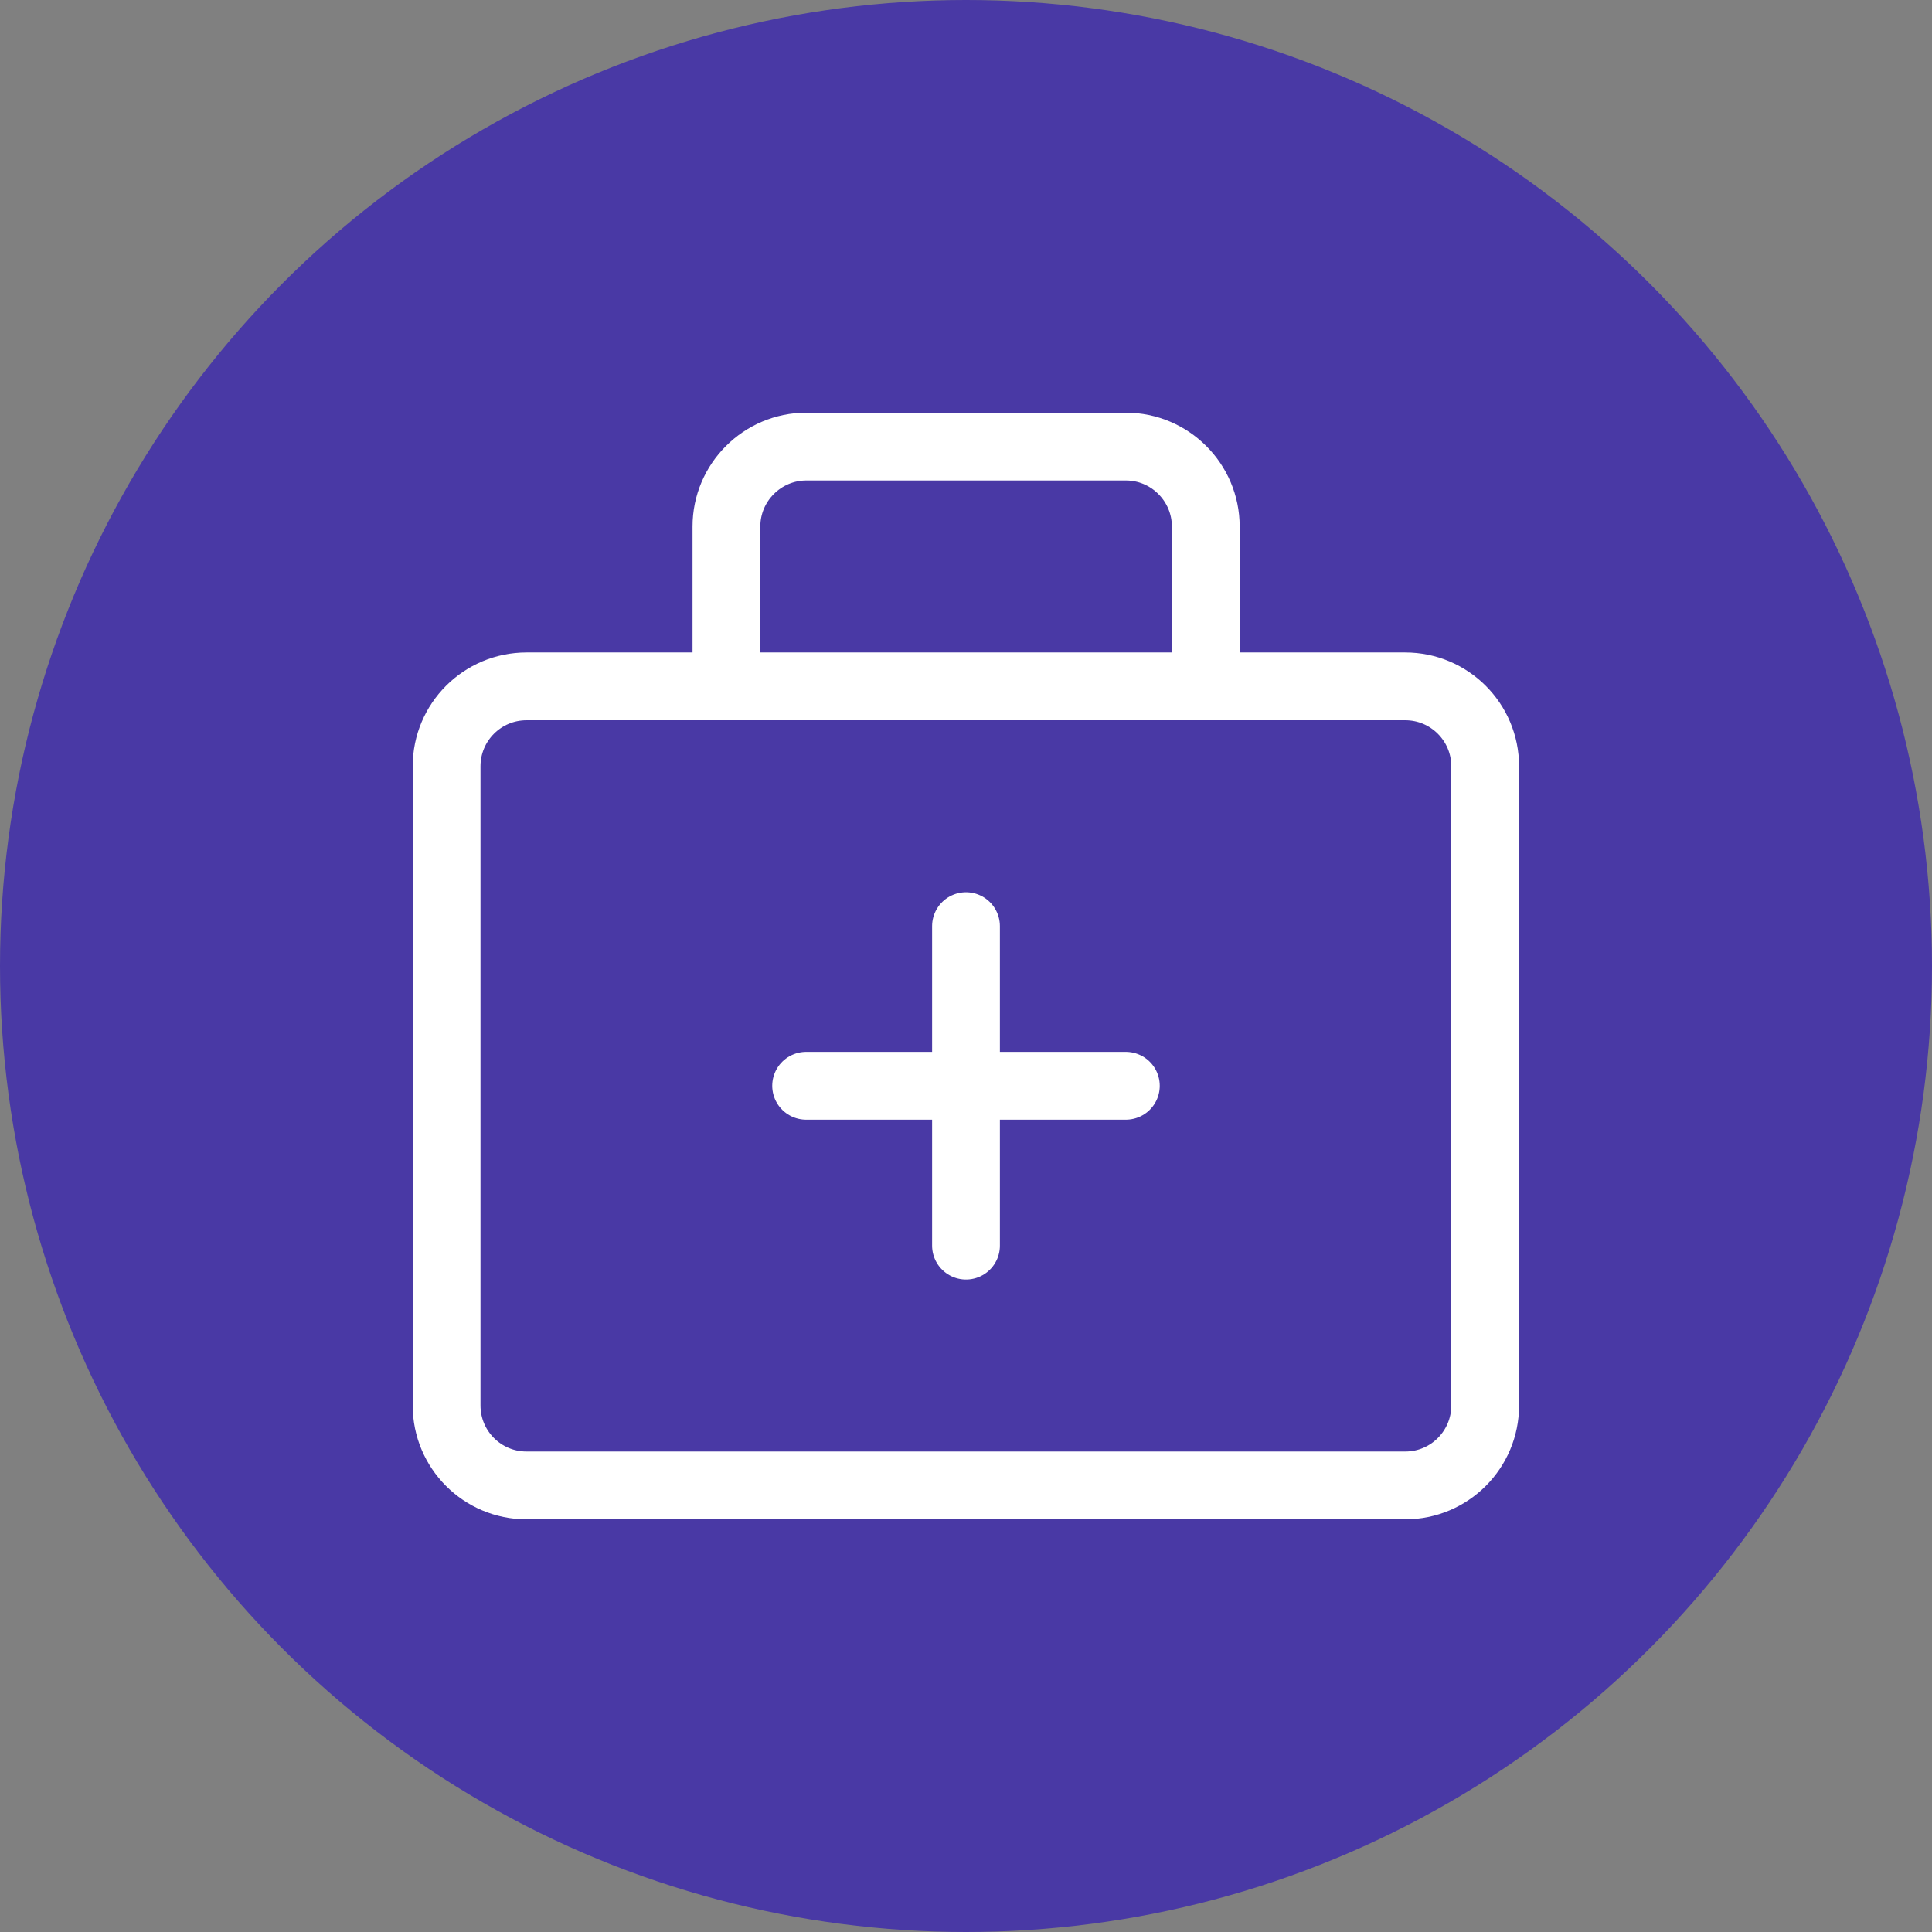
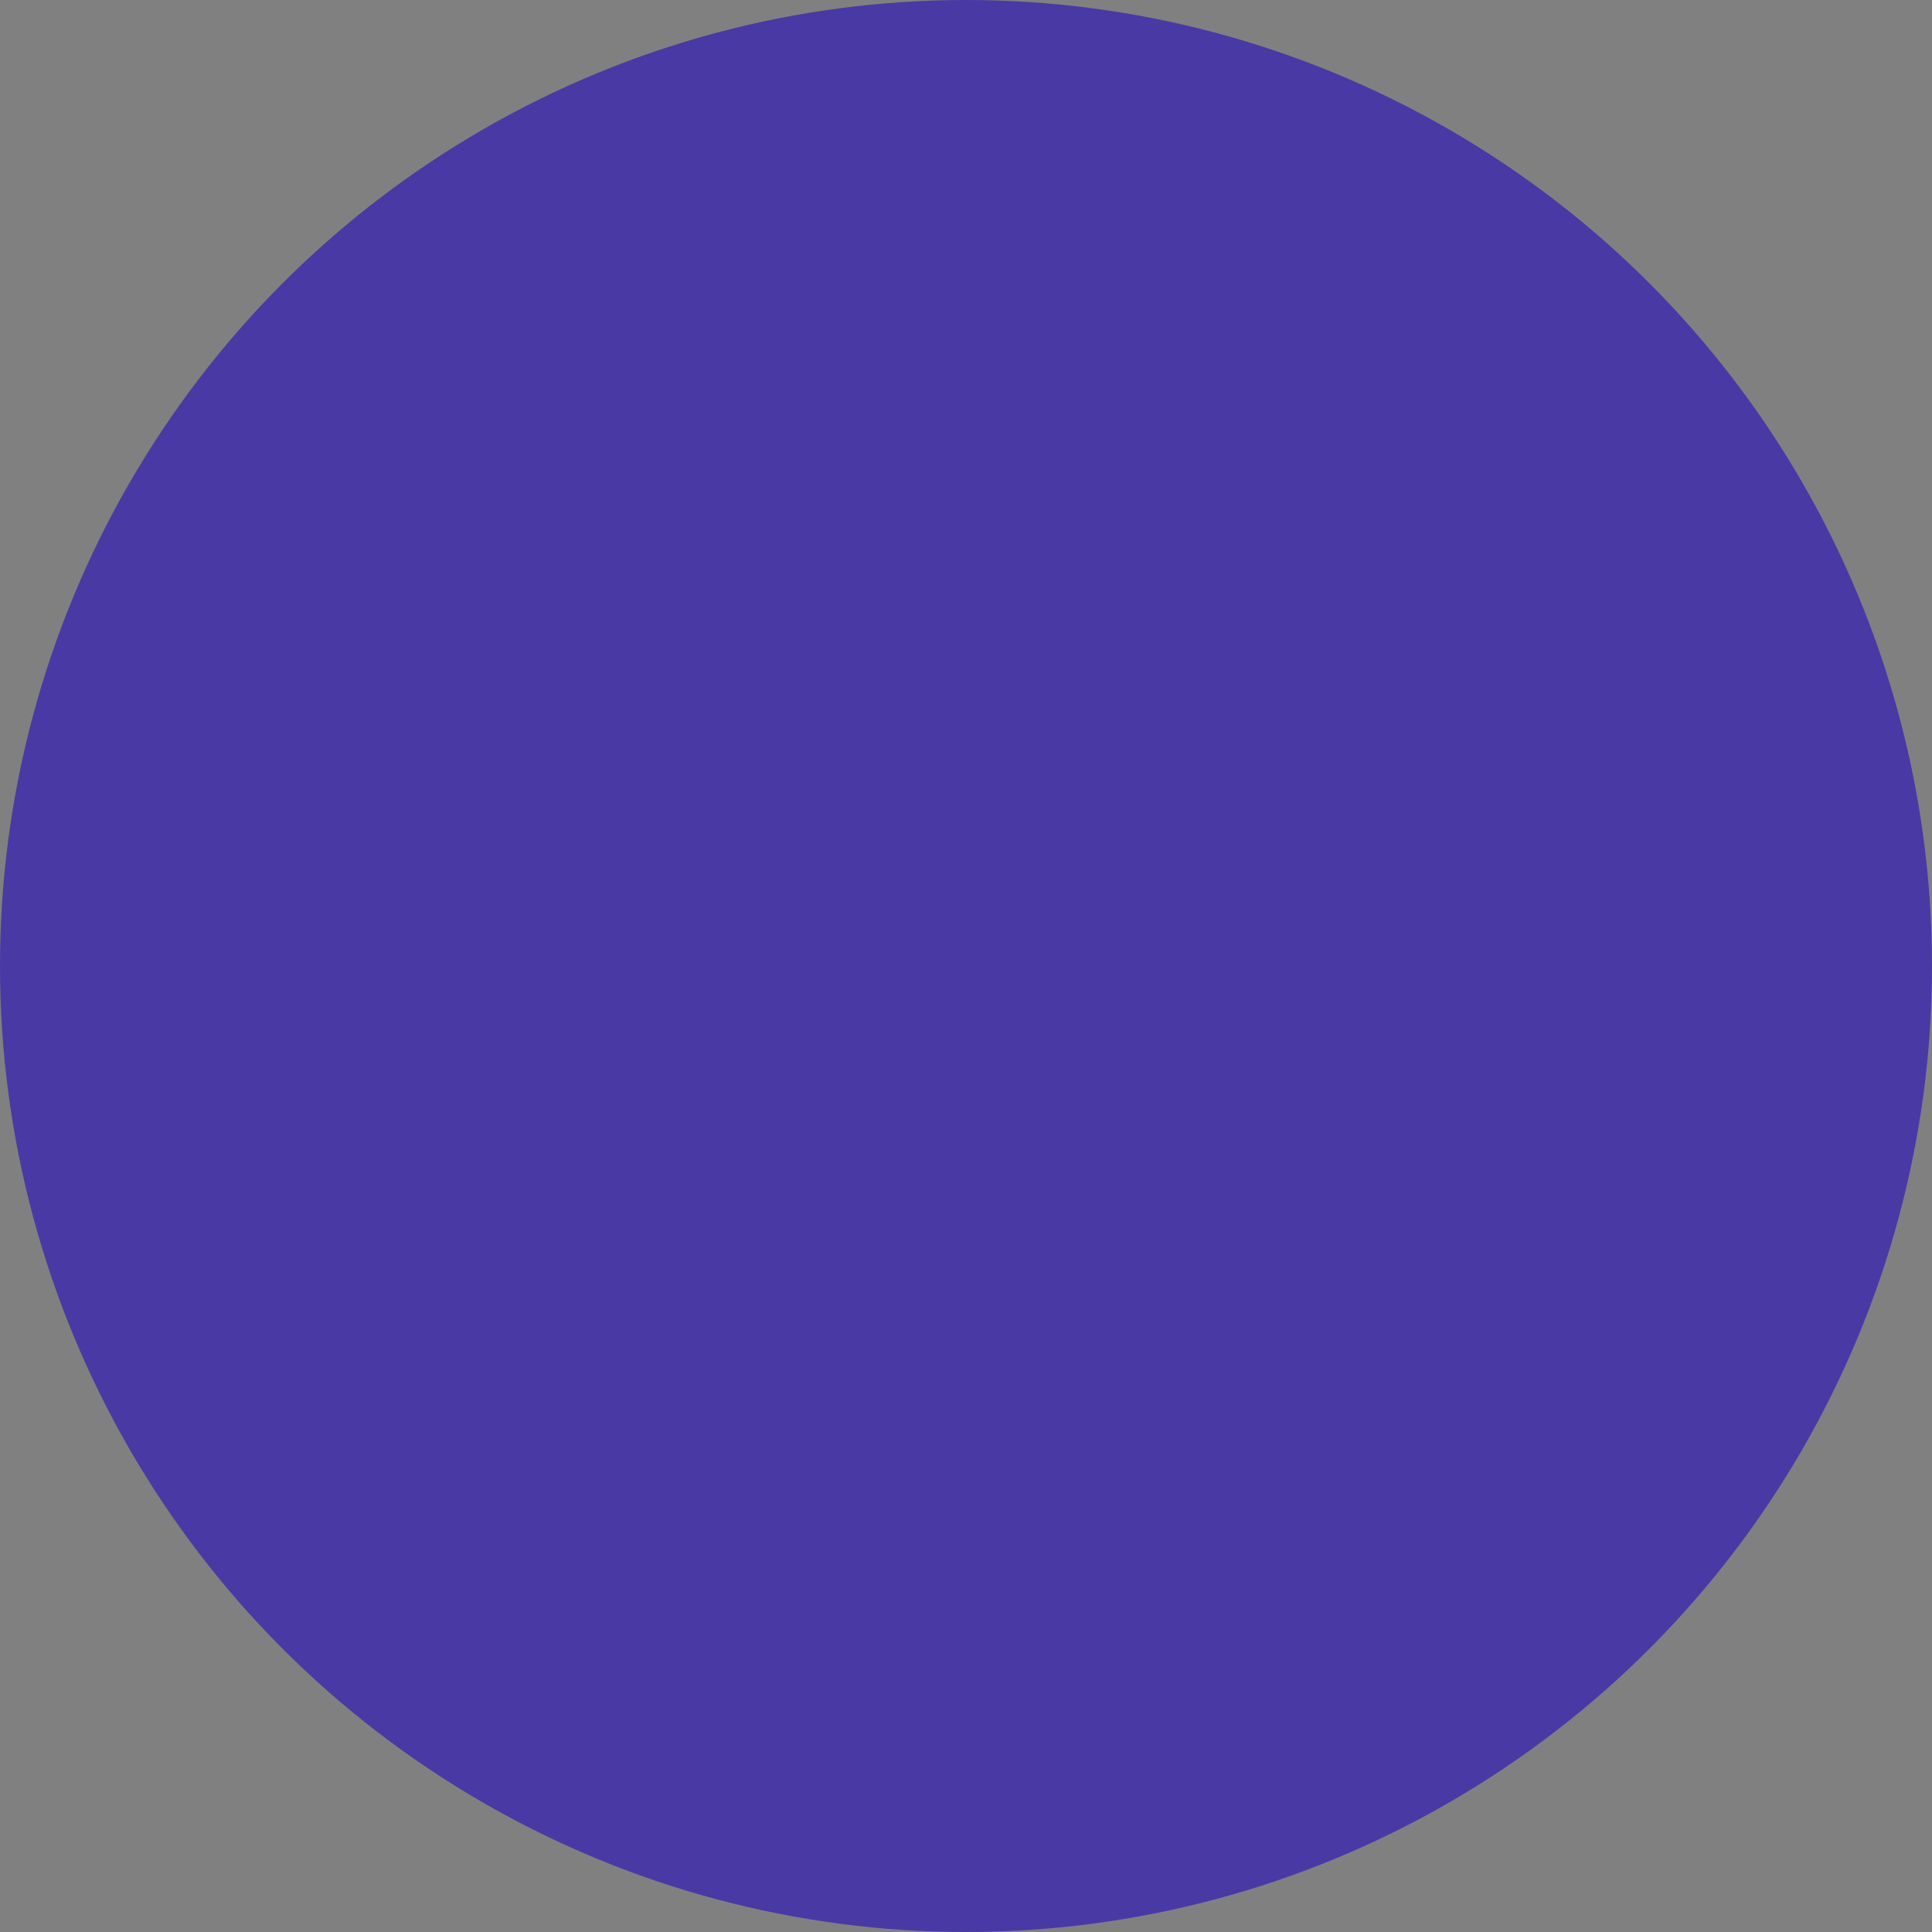
<svg xmlns="http://www.w3.org/2000/svg" width="114" height="114" viewBox="0 0 114 114" fill="none">
  <rect x="0" y="0" width="114" height="114" fill="#808080" stroke="none" />
  <circle cx="57" cy="57" r="57" fill="#4939A5" />
  <g clip-path="url(#clip0_2020_6827)">
-     <path d="M47.567 64.068H66.432" stroke="white" stroke-width="4" stroke-linecap="round" stroke-linejoin="round" />
-     <path d="M57 54.649V73.5" stroke="white" stroke-width="4" stroke-linecap="round" stroke-linejoin="round" />
    <path d="M82.919 40.5H31.068C28.463 40.5 26.352 42.611 26.352 45.216V82.933C26.352 85.537 28.463 87.649 31.068 87.649H82.919C85.524 87.649 87.635 85.537 87.635 82.933V45.216C87.635 42.611 85.524 40.5 82.919 40.5Z" stroke="white" stroke-width="4" stroke-linecap="round" stroke-linejoin="round" />
-     <path d="M71.148 40.5V31.067C71.148 28.469 69.031 26.351 66.432 26.351H47.581C44.982 26.351 42.864 28.469 42.864 31.067V40.5" stroke="white" stroke-width="4" stroke-linecap="round" stroke-linejoin="round" />
  </g>
  <defs>
    <clipPath id="clip0_2020_6827">
-       <rect width="66" height="66" fill="white" transform="translate(24 24)" />
-     </clipPath>
+       </clipPath>
  </defs>
</svg>